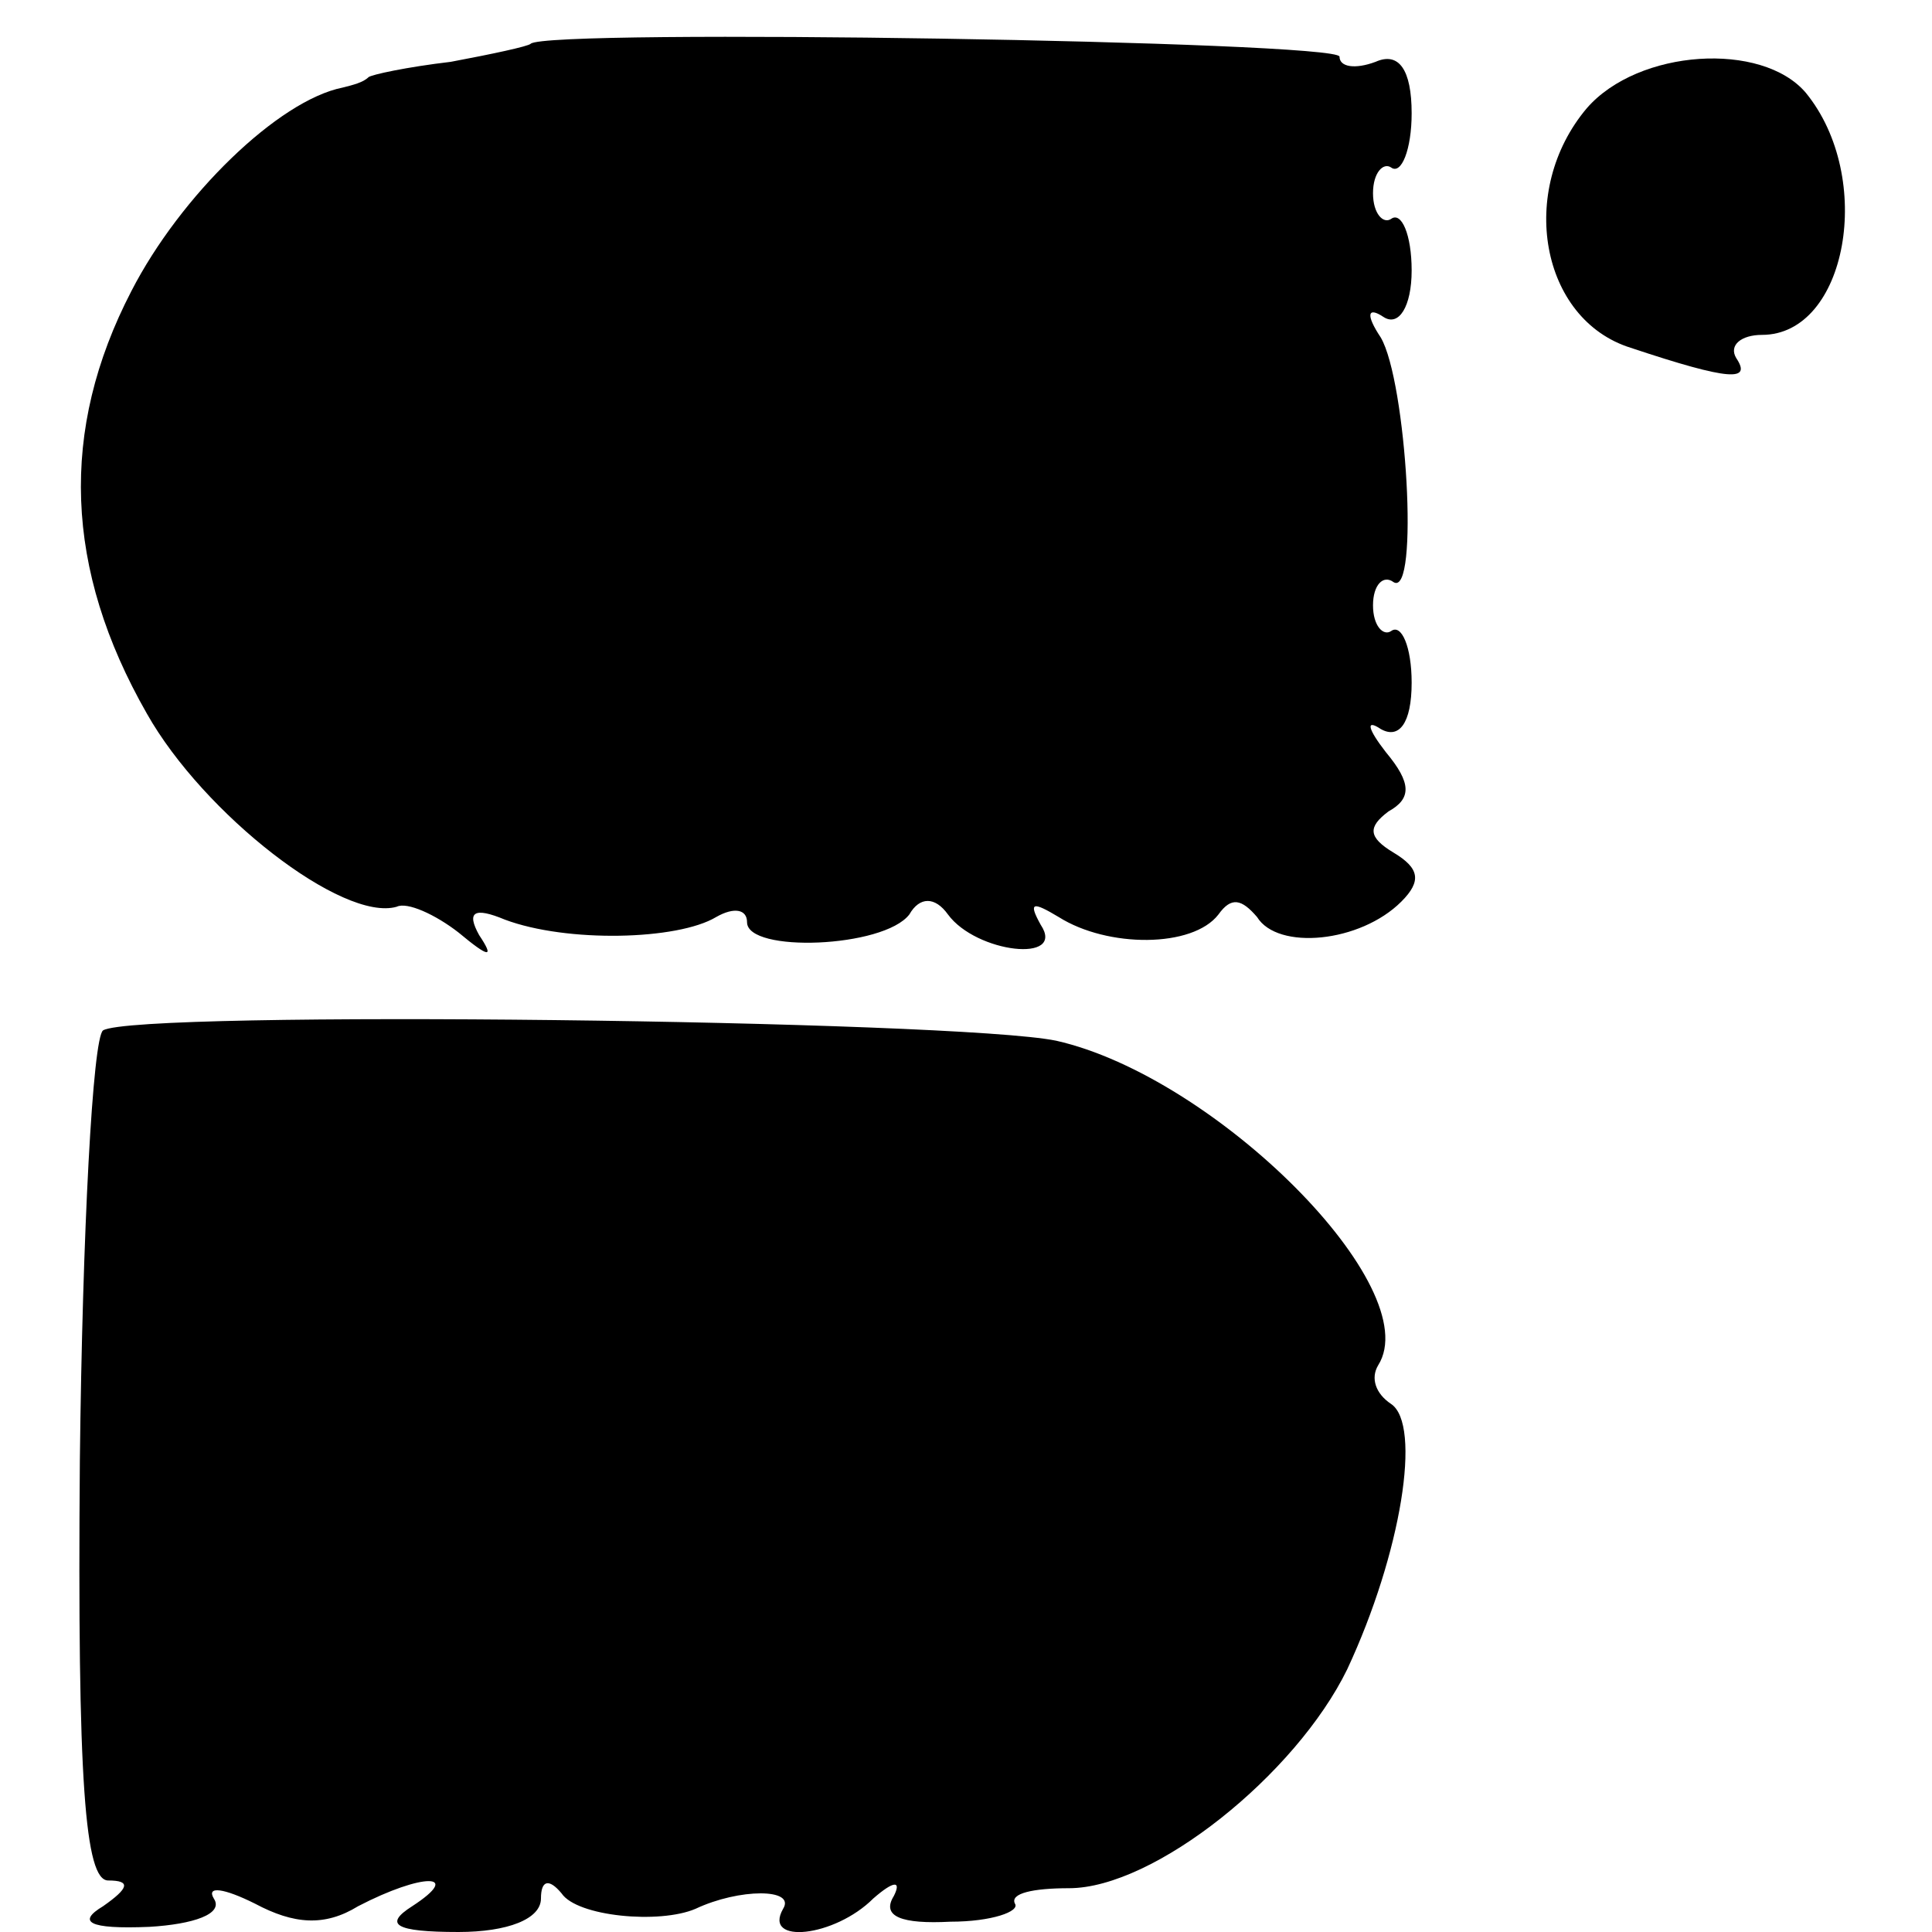
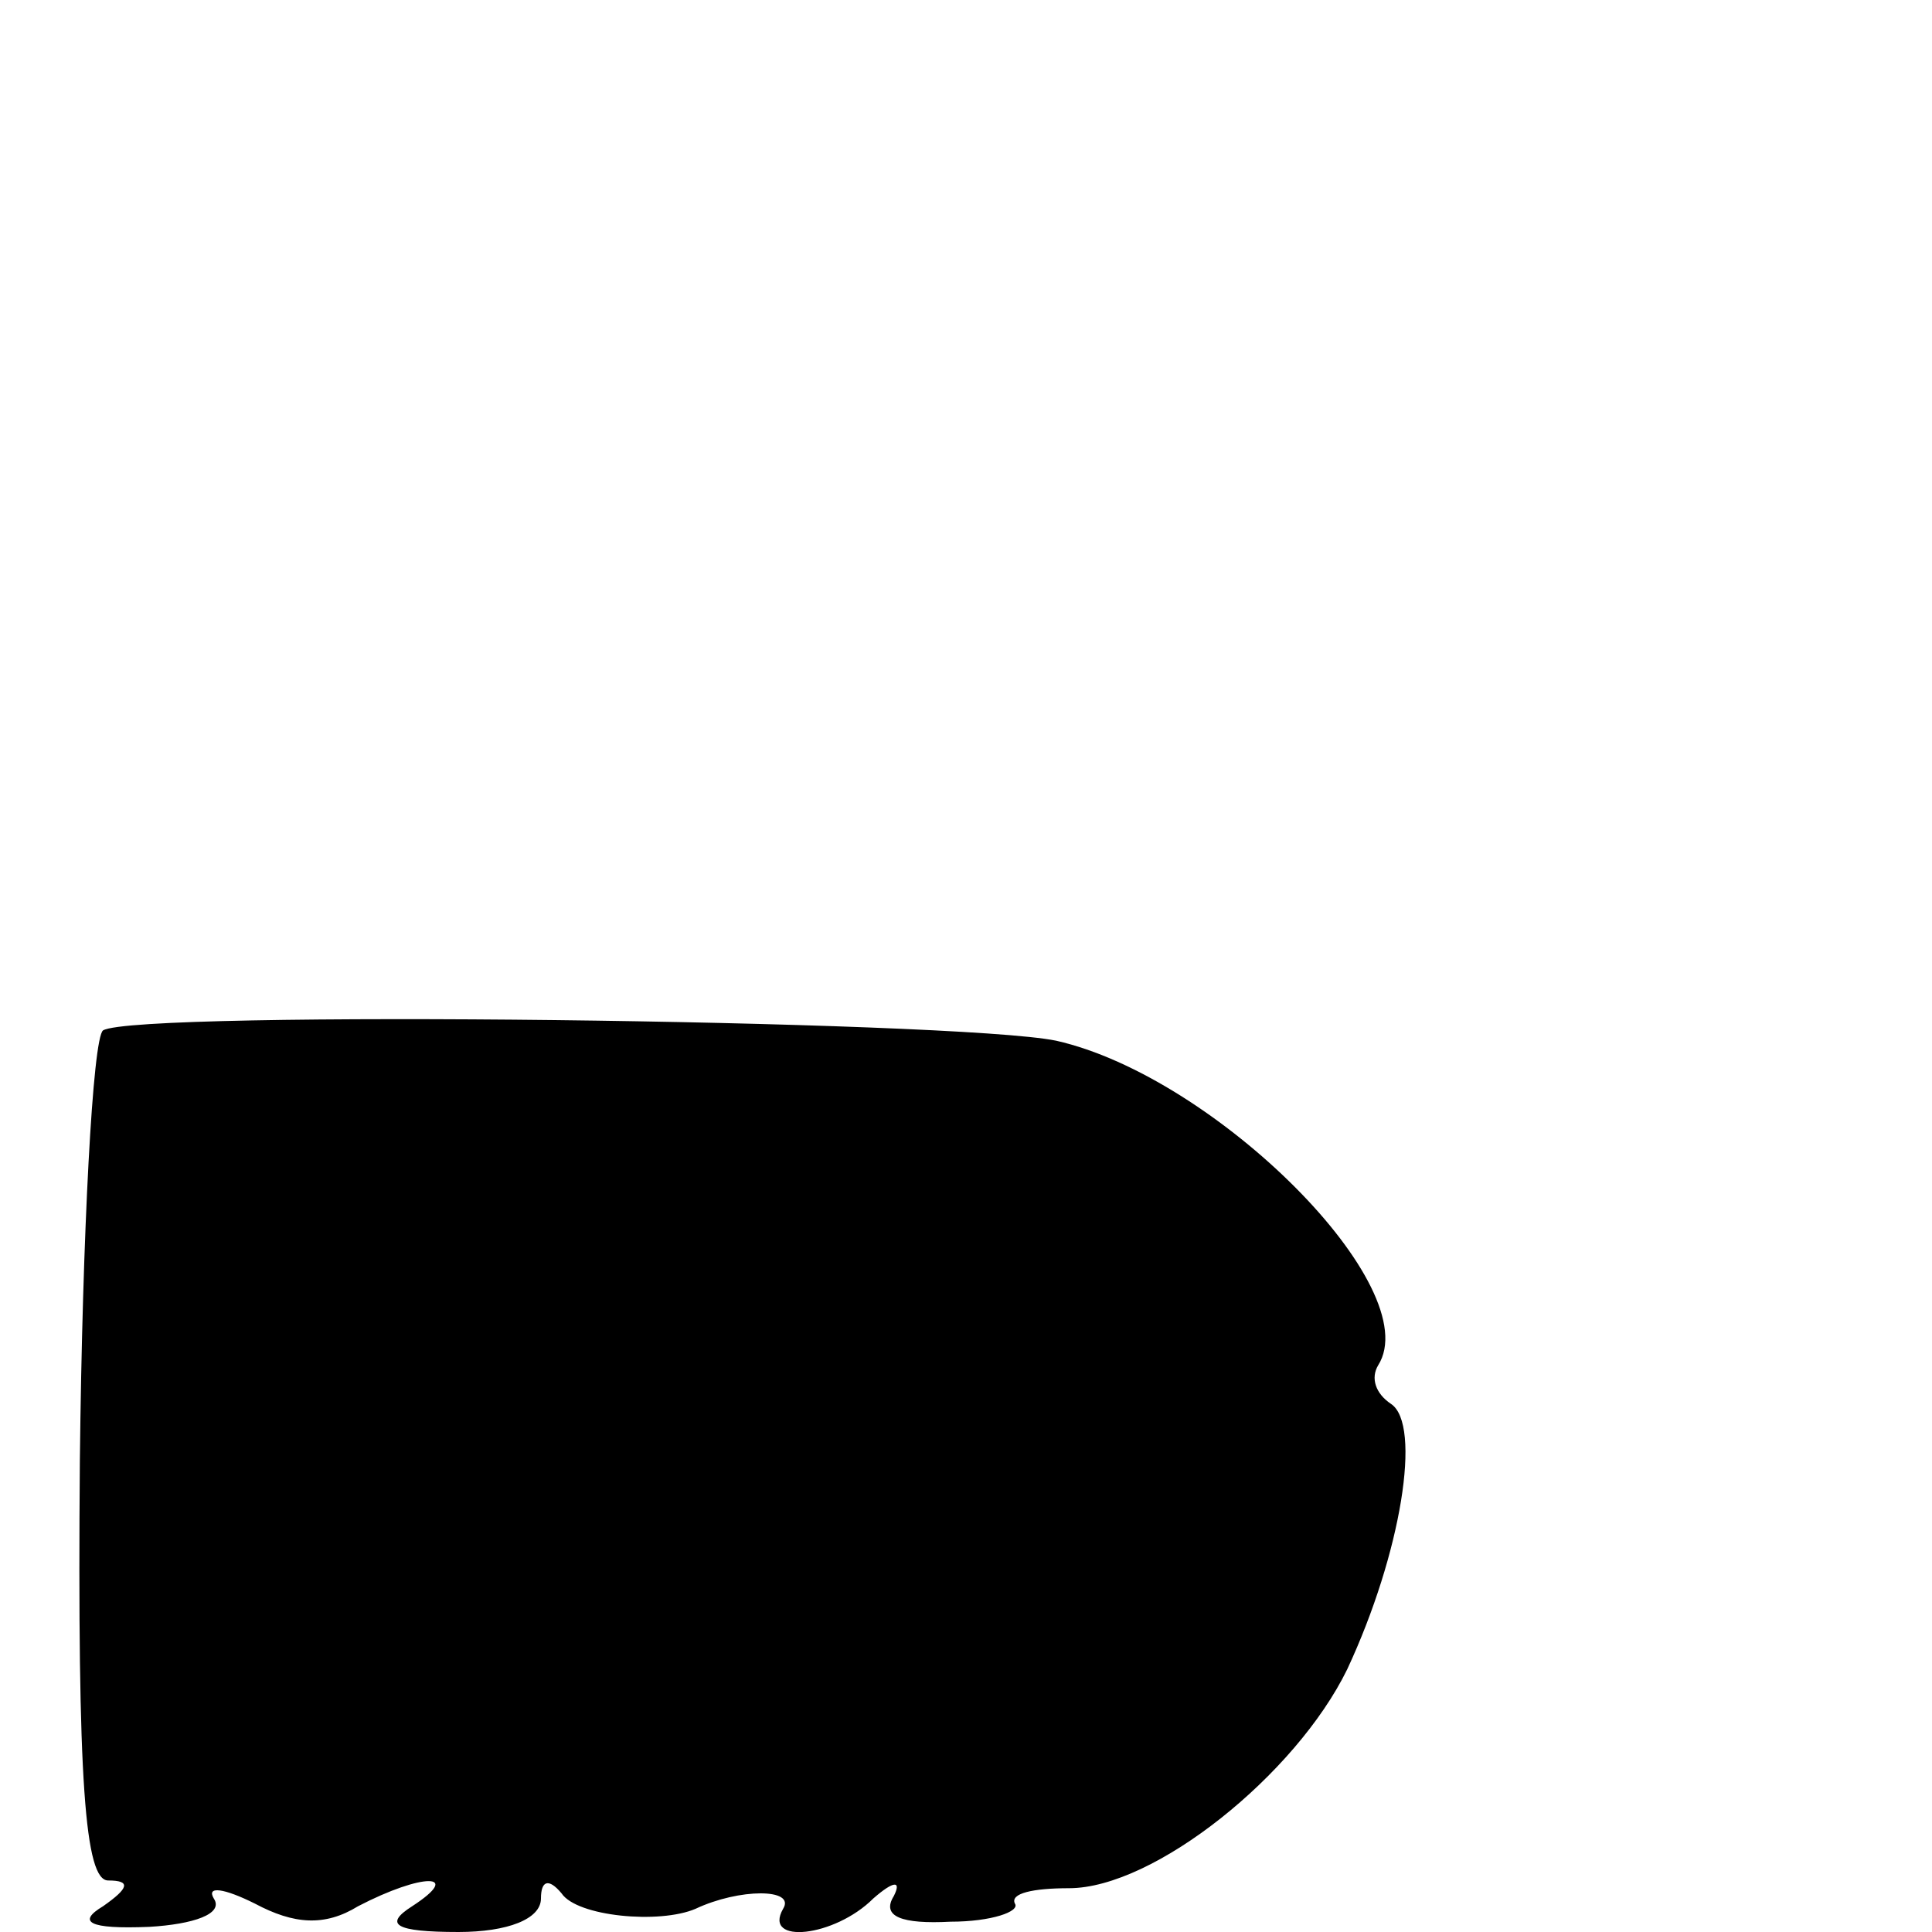
<svg xmlns="http://www.w3.org/2000/svg" version="1.0" width="75pt" height="75pt" viewBox="0 0 75 75" preserveAspectRatio="xMidYMid meet">
  <g transform="translate(0,75) scale(0.1,-0.1)" fill="#000000" stroke="none">
-     <path d="M206 733 c-1 -1 -15 -4 -31 -7 -17 -2 -31 -5 -32 -6 -2 -2 -6 -3 -10 -4 -25 -5 -63 -42 -82 -79 -28 -54 -26 -108 6 -164 22 -39 76 -81 97 -75 4 2 15 -3 24 -10 12 -10 14 -10 8 -1 -5 9 -2 11 10 6 24 -9 67 -8 82 1 7 4 12 3 12 -2 0 -12 53 -10 63 3 4 7 10 7 15 0 11 -15 46 -19 36 -4 -5 9 -3 9 7 3 19 -12 52 -12 62 1 5 7 9 6 15 -1 8 -13 40 -10 56 6 8 8 7 13 -3 19 -10 6 -10 10 -2 16 9 5 9 11 -1 23 -7 9 -8 13 -2 9 7 -4 12 2 12 18 0 14 -4 23 -8 20 -3 -2 -7 2 -7 10 0 8 4 12 8 9 10 -6 5 78 -5 95 -6 9 -5 12 1 8 6 -4 11 4 11 18 0 14 -4 23 -8 20 -3 -2 -7 2 -7 10 0 8 4 12 7 10 4 -3 8 7 8 21 0 17 -5 24 -14 20 -8 -3 -14 -2 -14 2 0 6 -308 11 -314 5z" />
-     <path d="M616 708 c-27 -32 -18 -82 17 -93 39 -13 47 -13 41 -4 -3 5 2 9 10 9 33 0 44 61 17 94 -17 20 -65 17 -85 -6z" />
    <path d="M40 350 c-4 -3 -8 -78 -9 -167 -1 -125 2 -163 11 -163 9 0 8 -3 -2 -10 -10 -6 -6 -9 18 -8 17 1 29 5 25 11 -3 5 4 4 16 -2 15 -8 27 -9 40 -1 25 13 41 13 21 0 -11 -7 -7 -10 18 -10 19 0 32 5 32 13 0 7 3 8 8 2 6 -9 38 -12 52 -6 17 8 39 8 34 0 -8 -14 20 -11 35 4 8 7 11 7 8 1 -5 -8 3 -11 22 -10 16 0 27 4 25 7 -2 4 7 6 21 6 33 0 88 44 108 85 21 45 29 95 17 103 -6 4 -8 10 -5 15 19 30 -63 112 -125 126 -39 8 -357 12 -370 4z" />
  </g>
</svg>